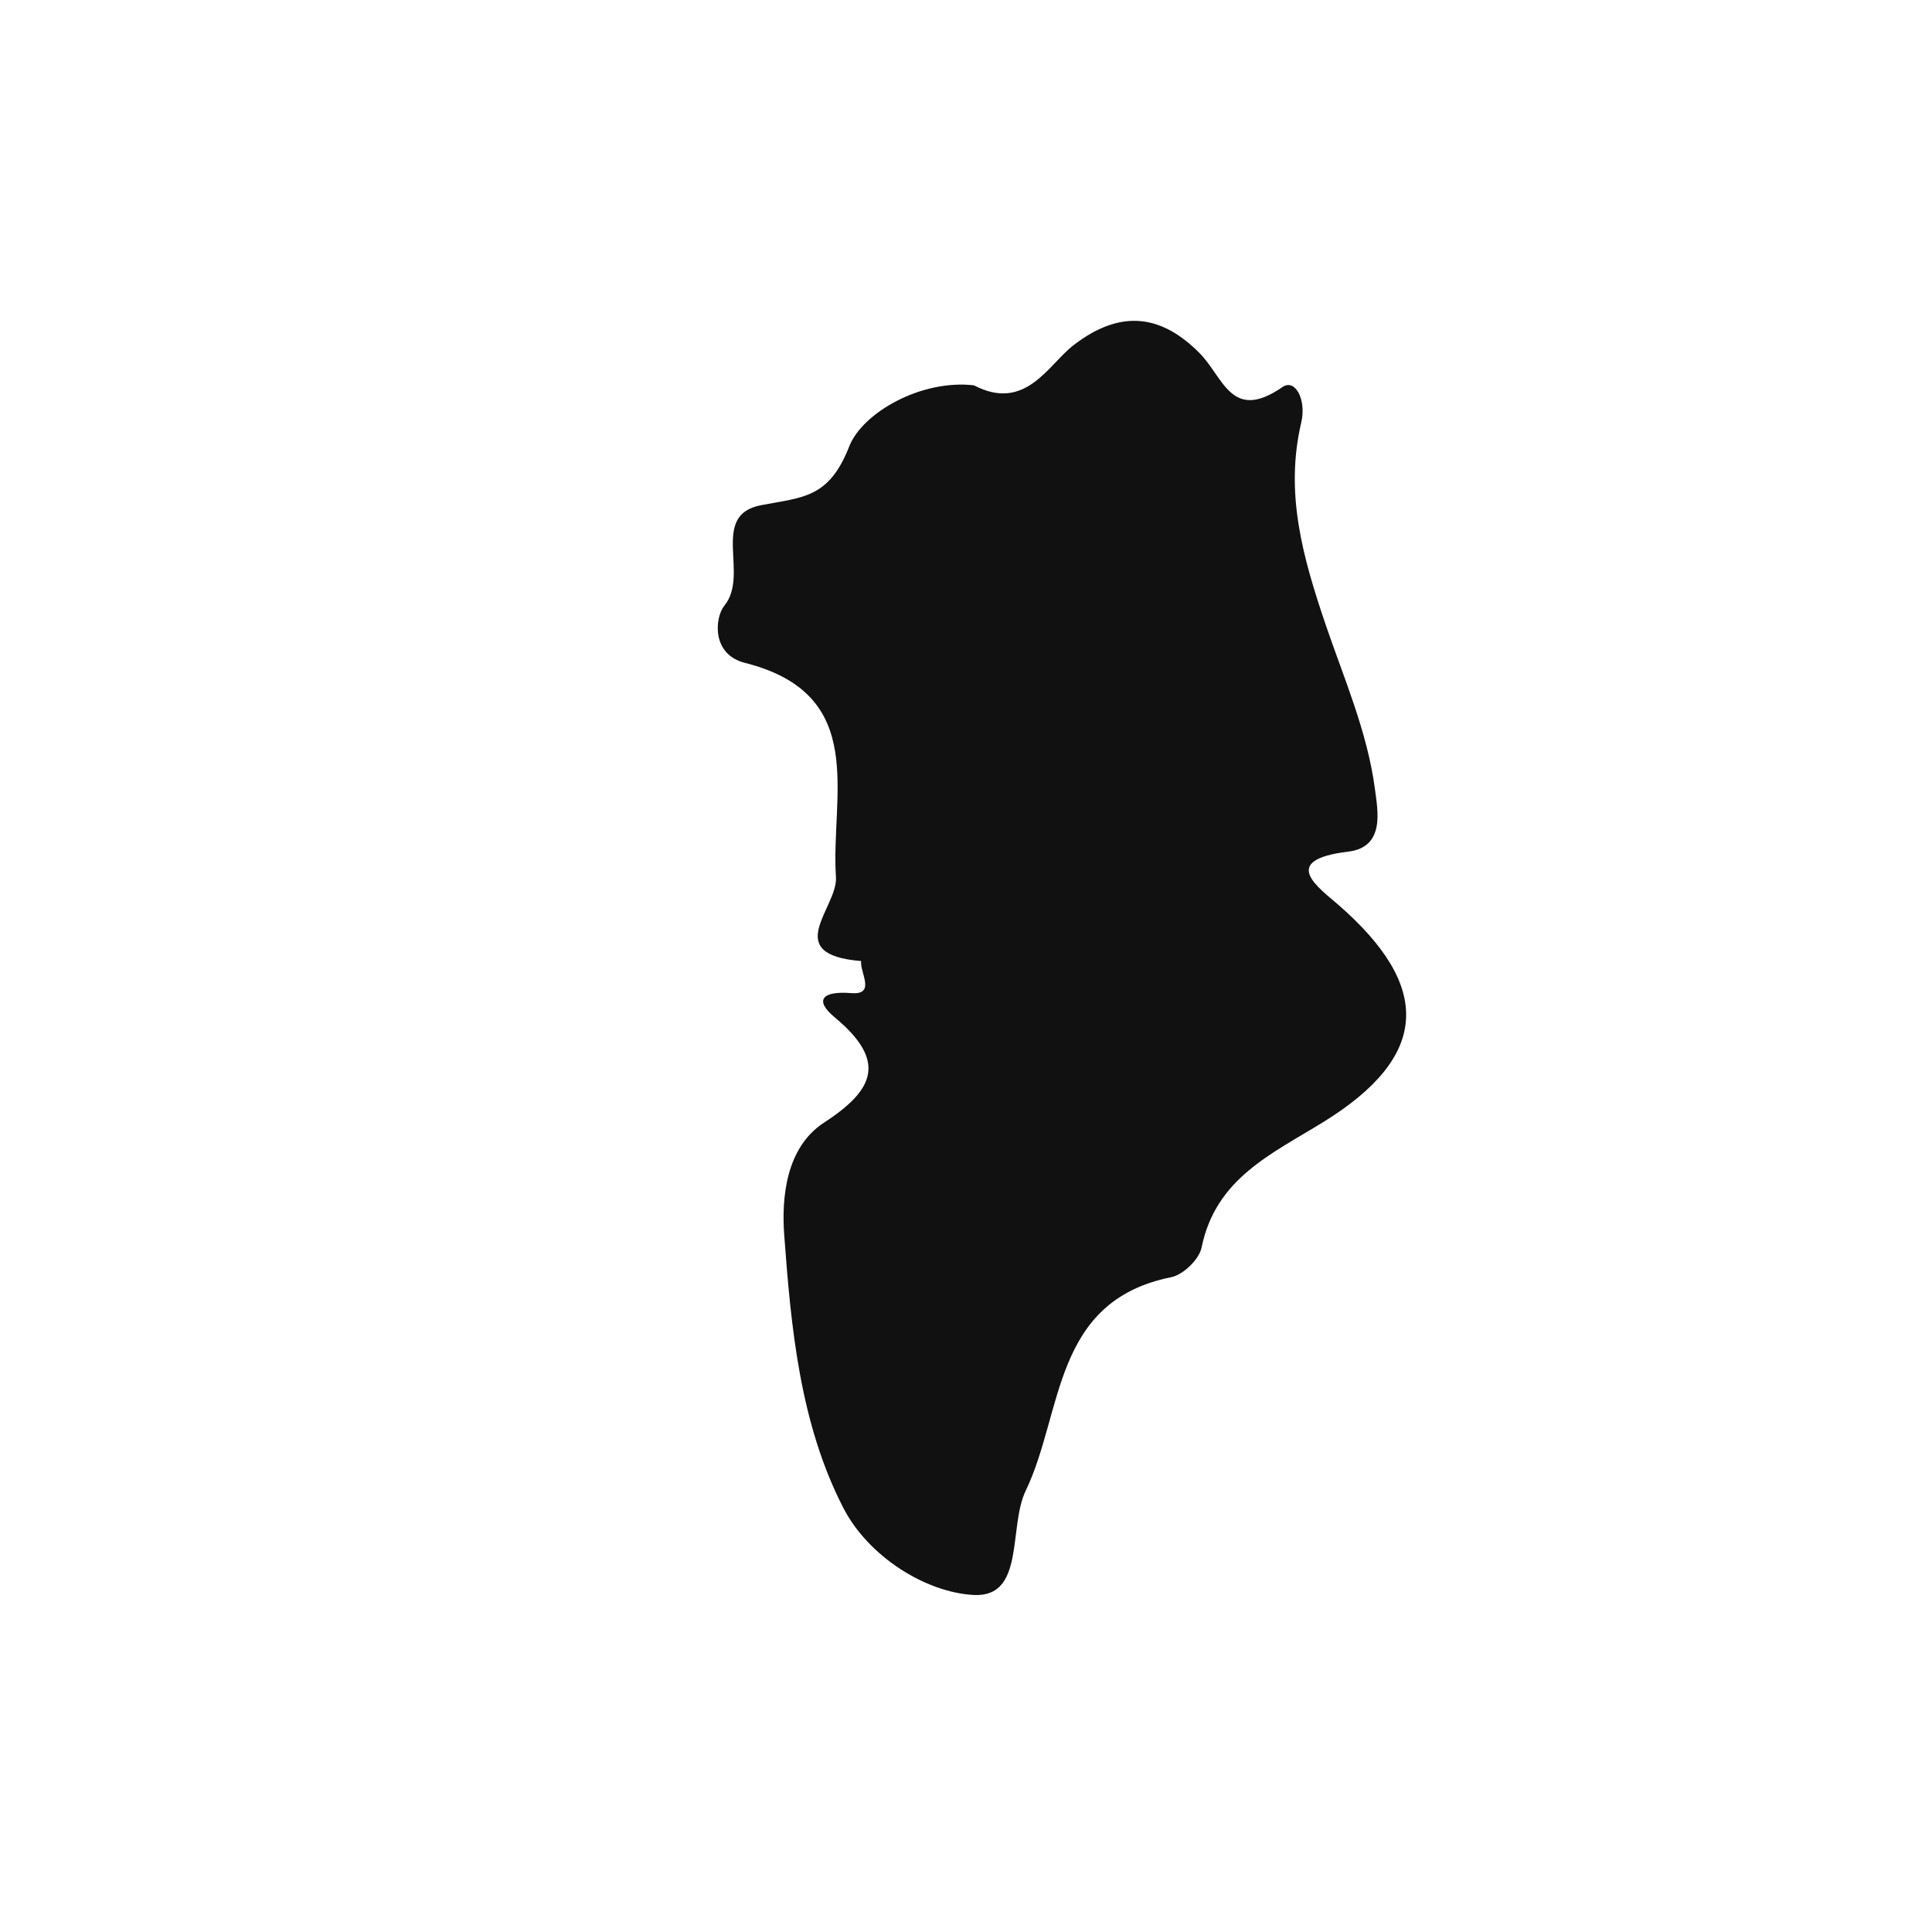
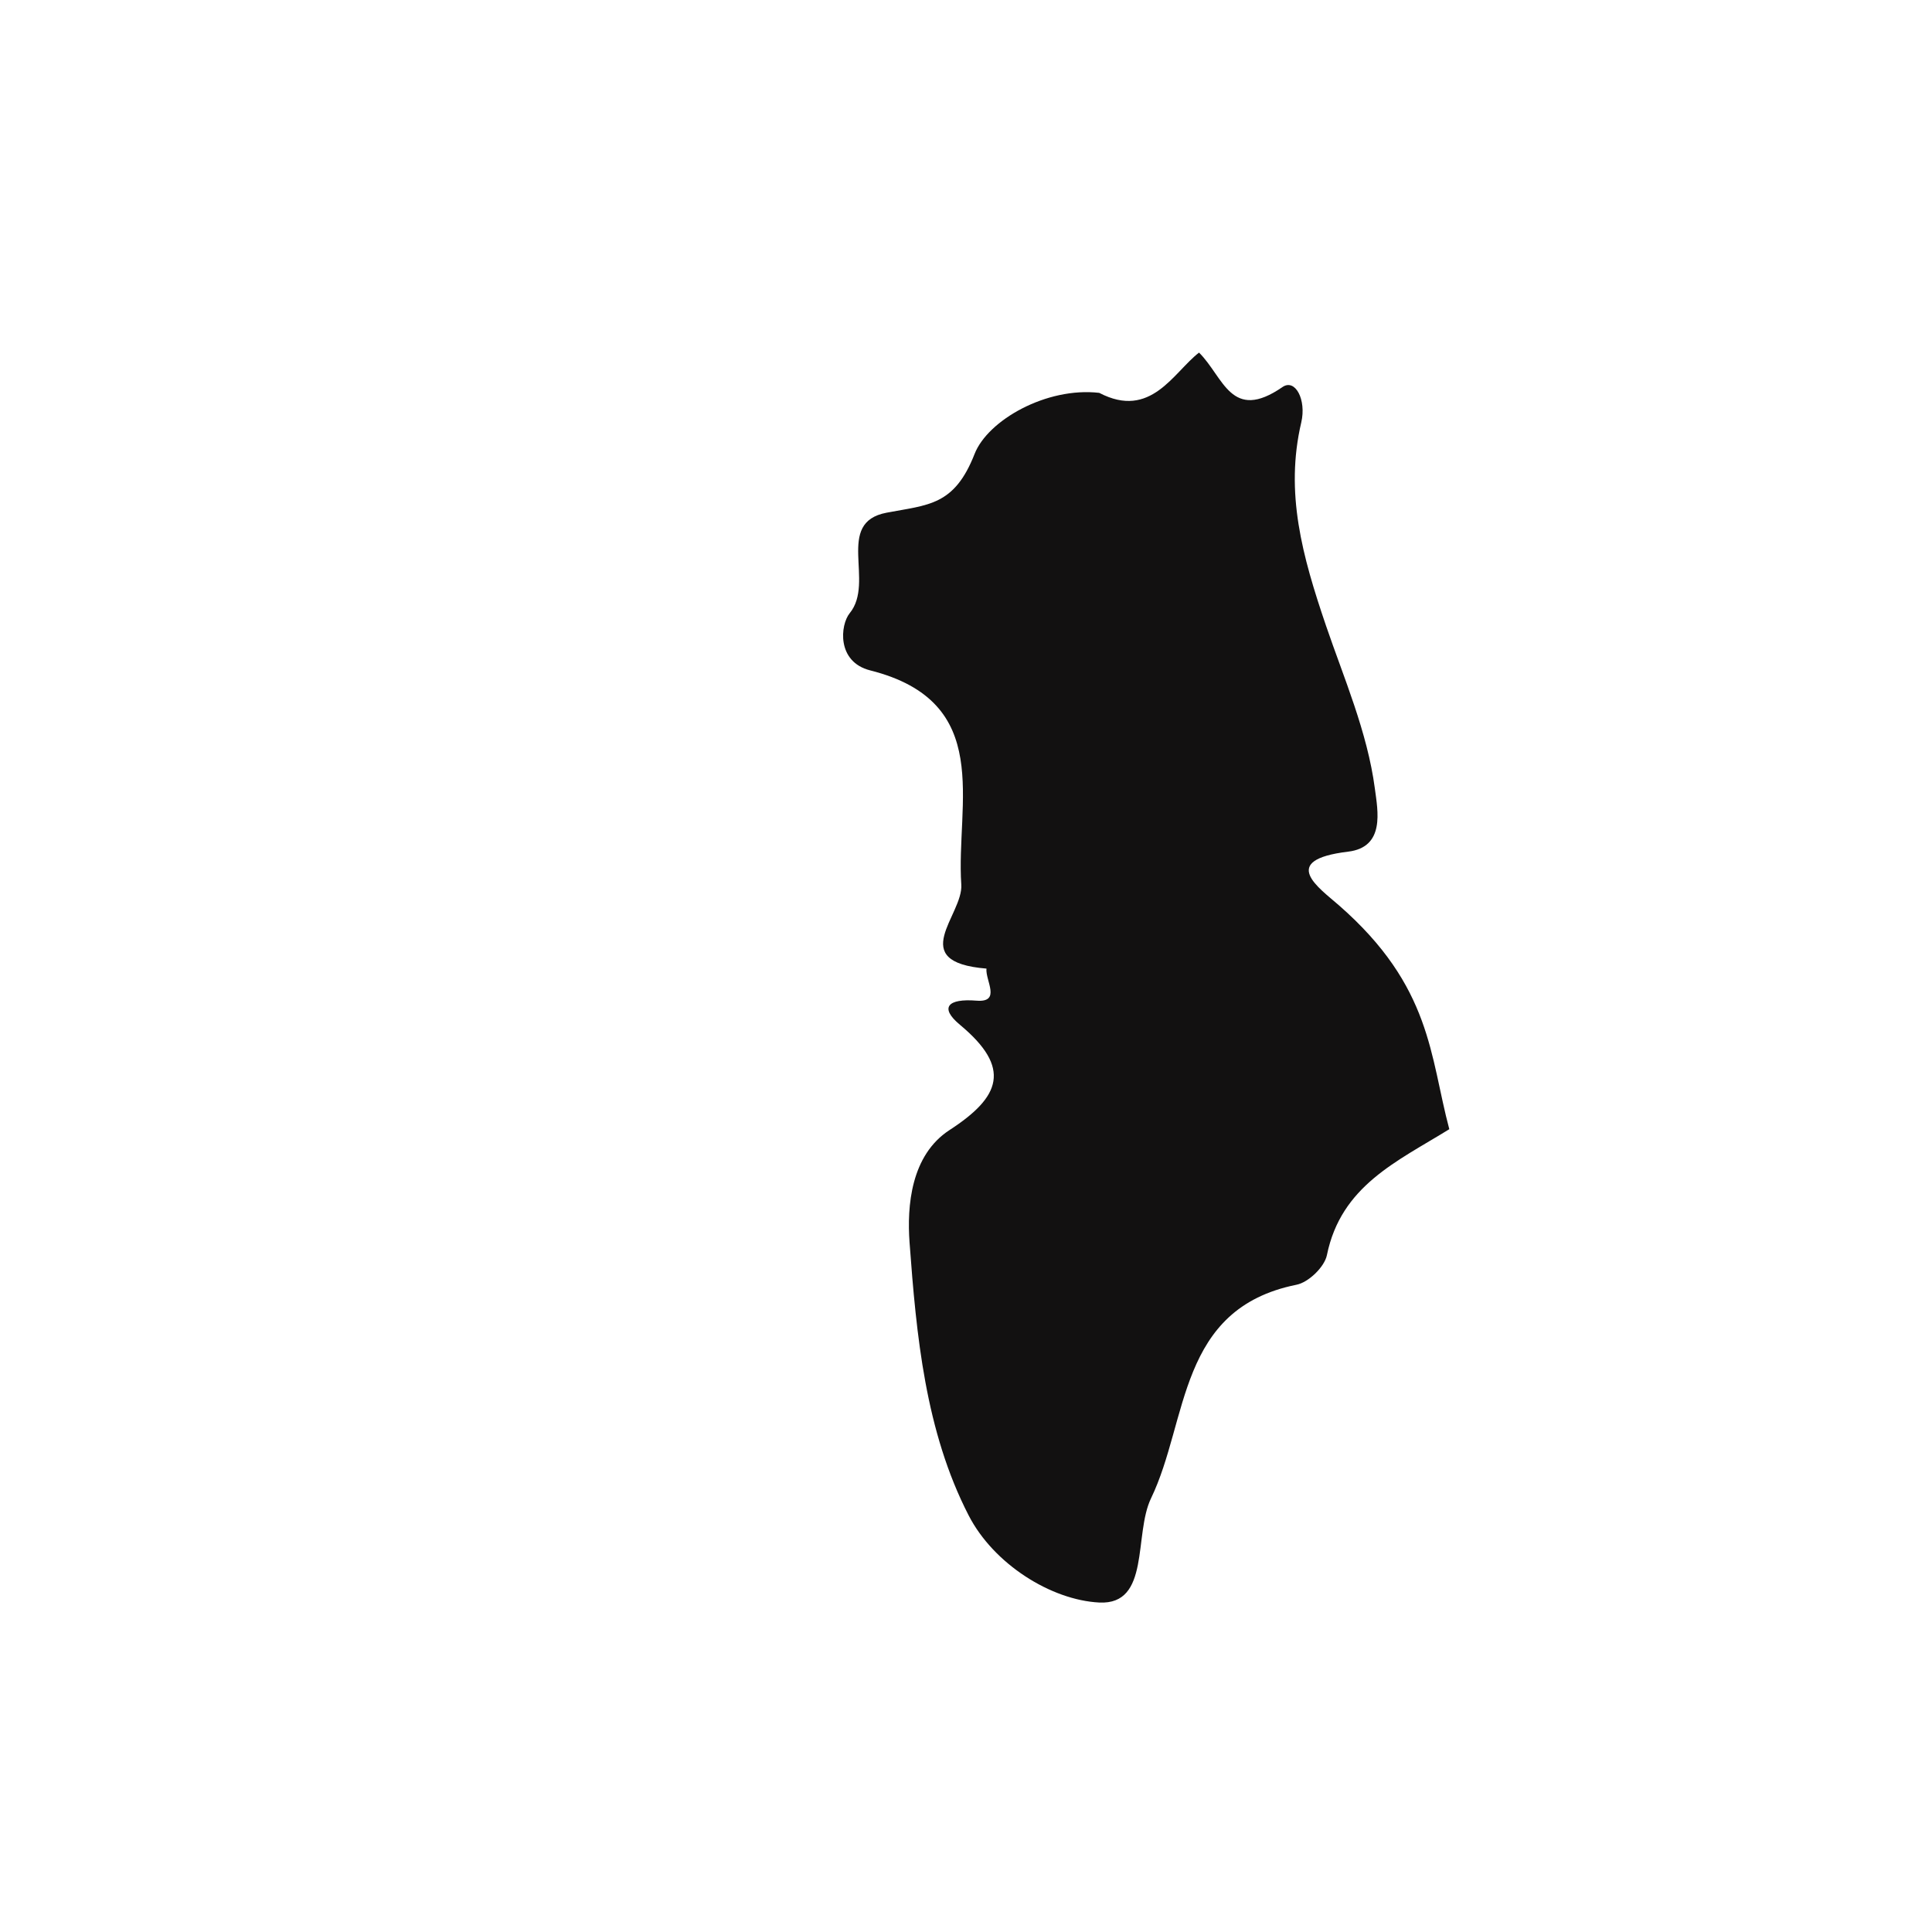
<svg xmlns="http://www.w3.org/2000/svg" version="1.1" id="Layer_1" x="0px" y="0px" width="32px" height="32px" viewBox="0 0 32 32" style="enable-background:new 0 0 32 32;" xml:space="preserve">
-   <path style="fill-rule:evenodd;clip-rule:evenodd;fill:#121111;" d="M22.177,14.995c-0.33-0.29-1.01-0.749,0.153-0.889  c0.615-0.075,0.491-0.675,0.442-1.045c-0.123-0.935-0.518-1.843-0.81-2.7c-0.392-1.152-0.682-2.199-0.409-3.364  c0.088-0.377-0.1-0.73-0.31-0.587c-0.854,0.589-0.973-0.162-1.383-0.57c-0.601-0.599-1.267-0.747-2.076-0.125  c-0.424,0.326-0.797,1.114-1.653,0.667c-0.871-0.101-1.846,0.452-2.065,1.012c-0.336,0.859-0.766,0.841-1.458,0.973  c-0.862,0.163-0.186,1.146-0.61,1.664c-0.157,0.192-0.221,0.807,0.34,0.948c2.063,0.521,1.417,2.199,1.508,3.548  c0.034,0.505-0.928,1.282,0.417,1.391c-0.021,0.195,0.251,0.565-0.166,0.531c-0.471-0.038-0.62,0.112-0.273,0.4  c0.861,0.716,0.672,1.194-0.171,1.742c-0.643,0.417-0.708,1.261-0.664,1.863c0.113,1.537,0.261,3.127,0.979,4.521  c0.414,0.805,1.363,1.402,2.164,1.443c0.85,0.041,0.567-1.126,0.857-1.727c0.623-1.292,0.438-3.138,2.406-3.536  c0.201-0.038,0.467-0.295,0.507-0.492c0.234-1.148,1.16-1.549,2.027-2.085C23.681,17.492,23.718,16.342,22.177,14.995z" />
+   <path style="fill-rule:evenodd;clip-rule:evenodd;fill:#121111;" d="M22.177,14.995c-0.33-0.29-1.01-0.749,0.153-0.889  c0.615-0.075,0.491-0.675,0.442-1.045c-0.123-0.935-0.518-1.843-0.81-2.7c-0.392-1.152-0.682-2.199-0.409-3.364  c0.088-0.377-0.1-0.73-0.31-0.587c-0.854,0.589-0.973-0.162-1.383-0.57c-0.424,0.326-0.797,1.114-1.653,0.667c-0.871-0.101-1.846,0.452-2.065,1.012c-0.336,0.859-0.766,0.841-1.458,0.973  c-0.862,0.163-0.186,1.146-0.61,1.664c-0.157,0.192-0.221,0.807,0.34,0.948c2.063,0.521,1.417,2.199,1.508,3.548  c0.034,0.505-0.928,1.282,0.417,1.391c-0.021,0.195,0.251,0.565-0.166,0.531c-0.471-0.038-0.62,0.112-0.273,0.4  c0.861,0.716,0.672,1.194-0.171,1.742c-0.643,0.417-0.708,1.261-0.664,1.863c0.113,1.537,0.261,3.127,0.979,4.521  c0.414,0.805,1.363,1.402,2.164,1.443c0.85,0.041,0.567-1.126,0.857-1.727c0.623-1.292,0.438-3.138,2.406-3.536  c0.201-0.038,0.467-0.295,0.507-0.492c0.234-1.148,1.16-1.549,2.027-2.085C23.681,17.492,23.718,16.342,22.177,14.995z" />
</svg>